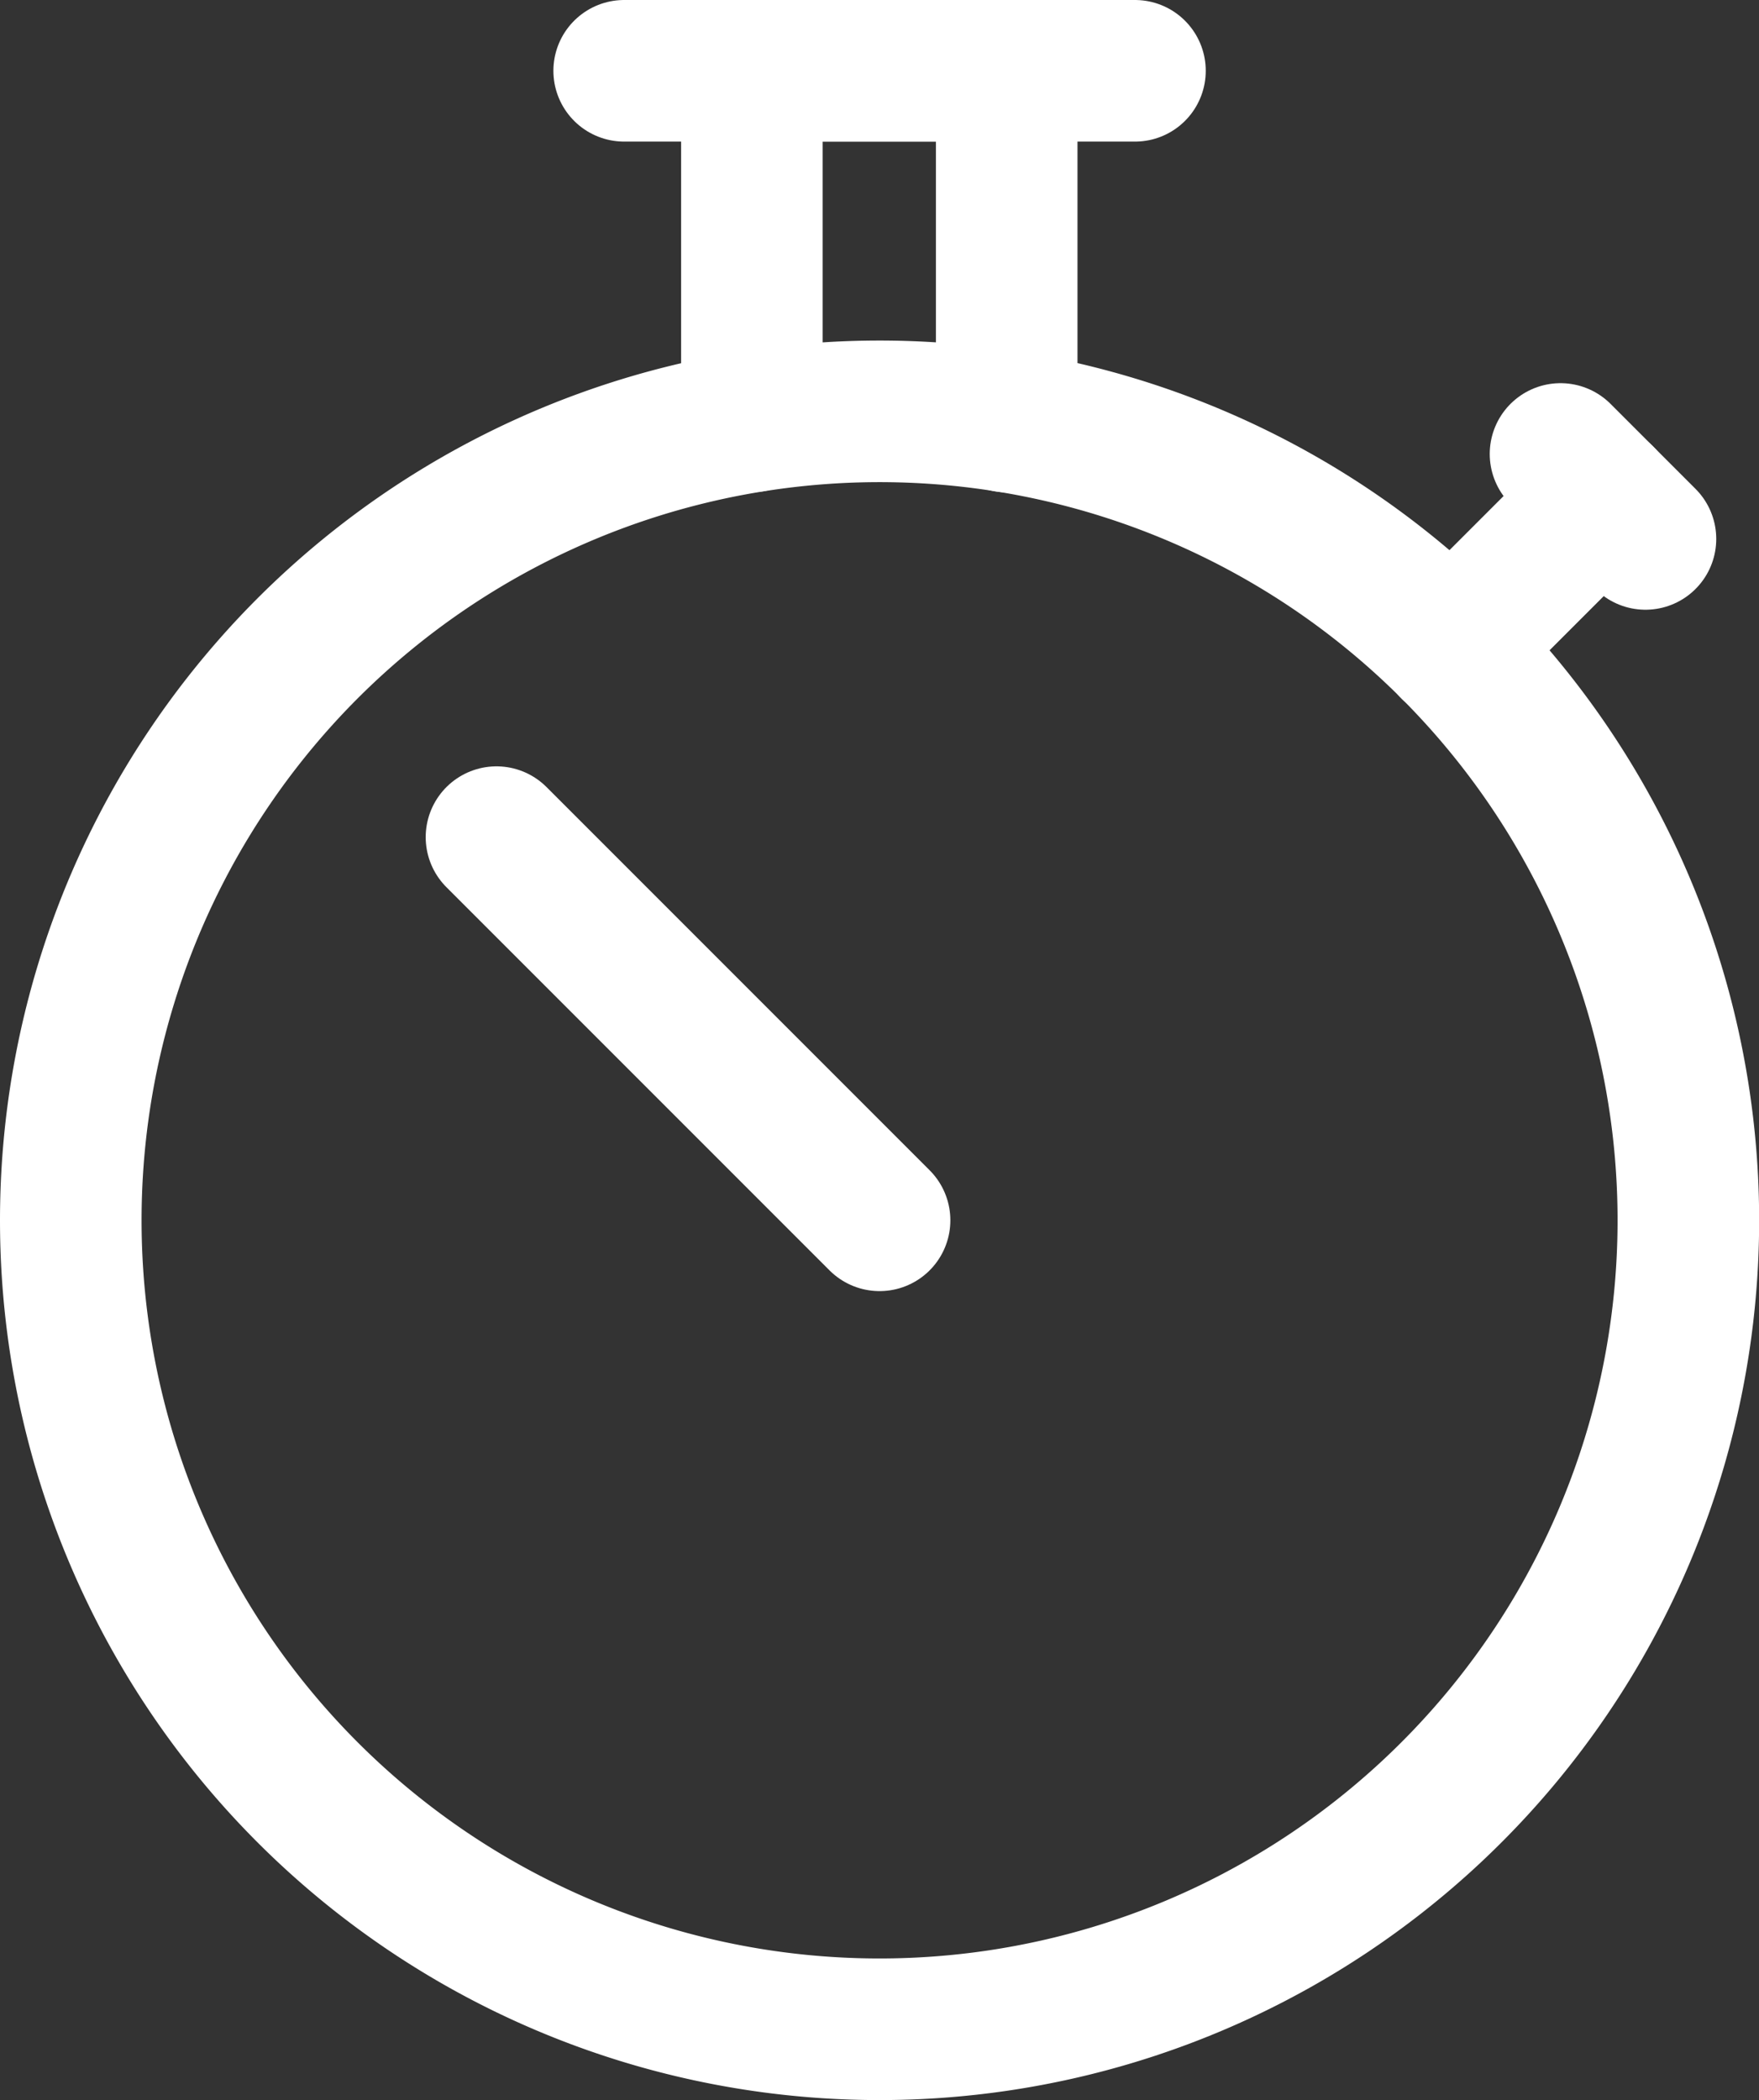
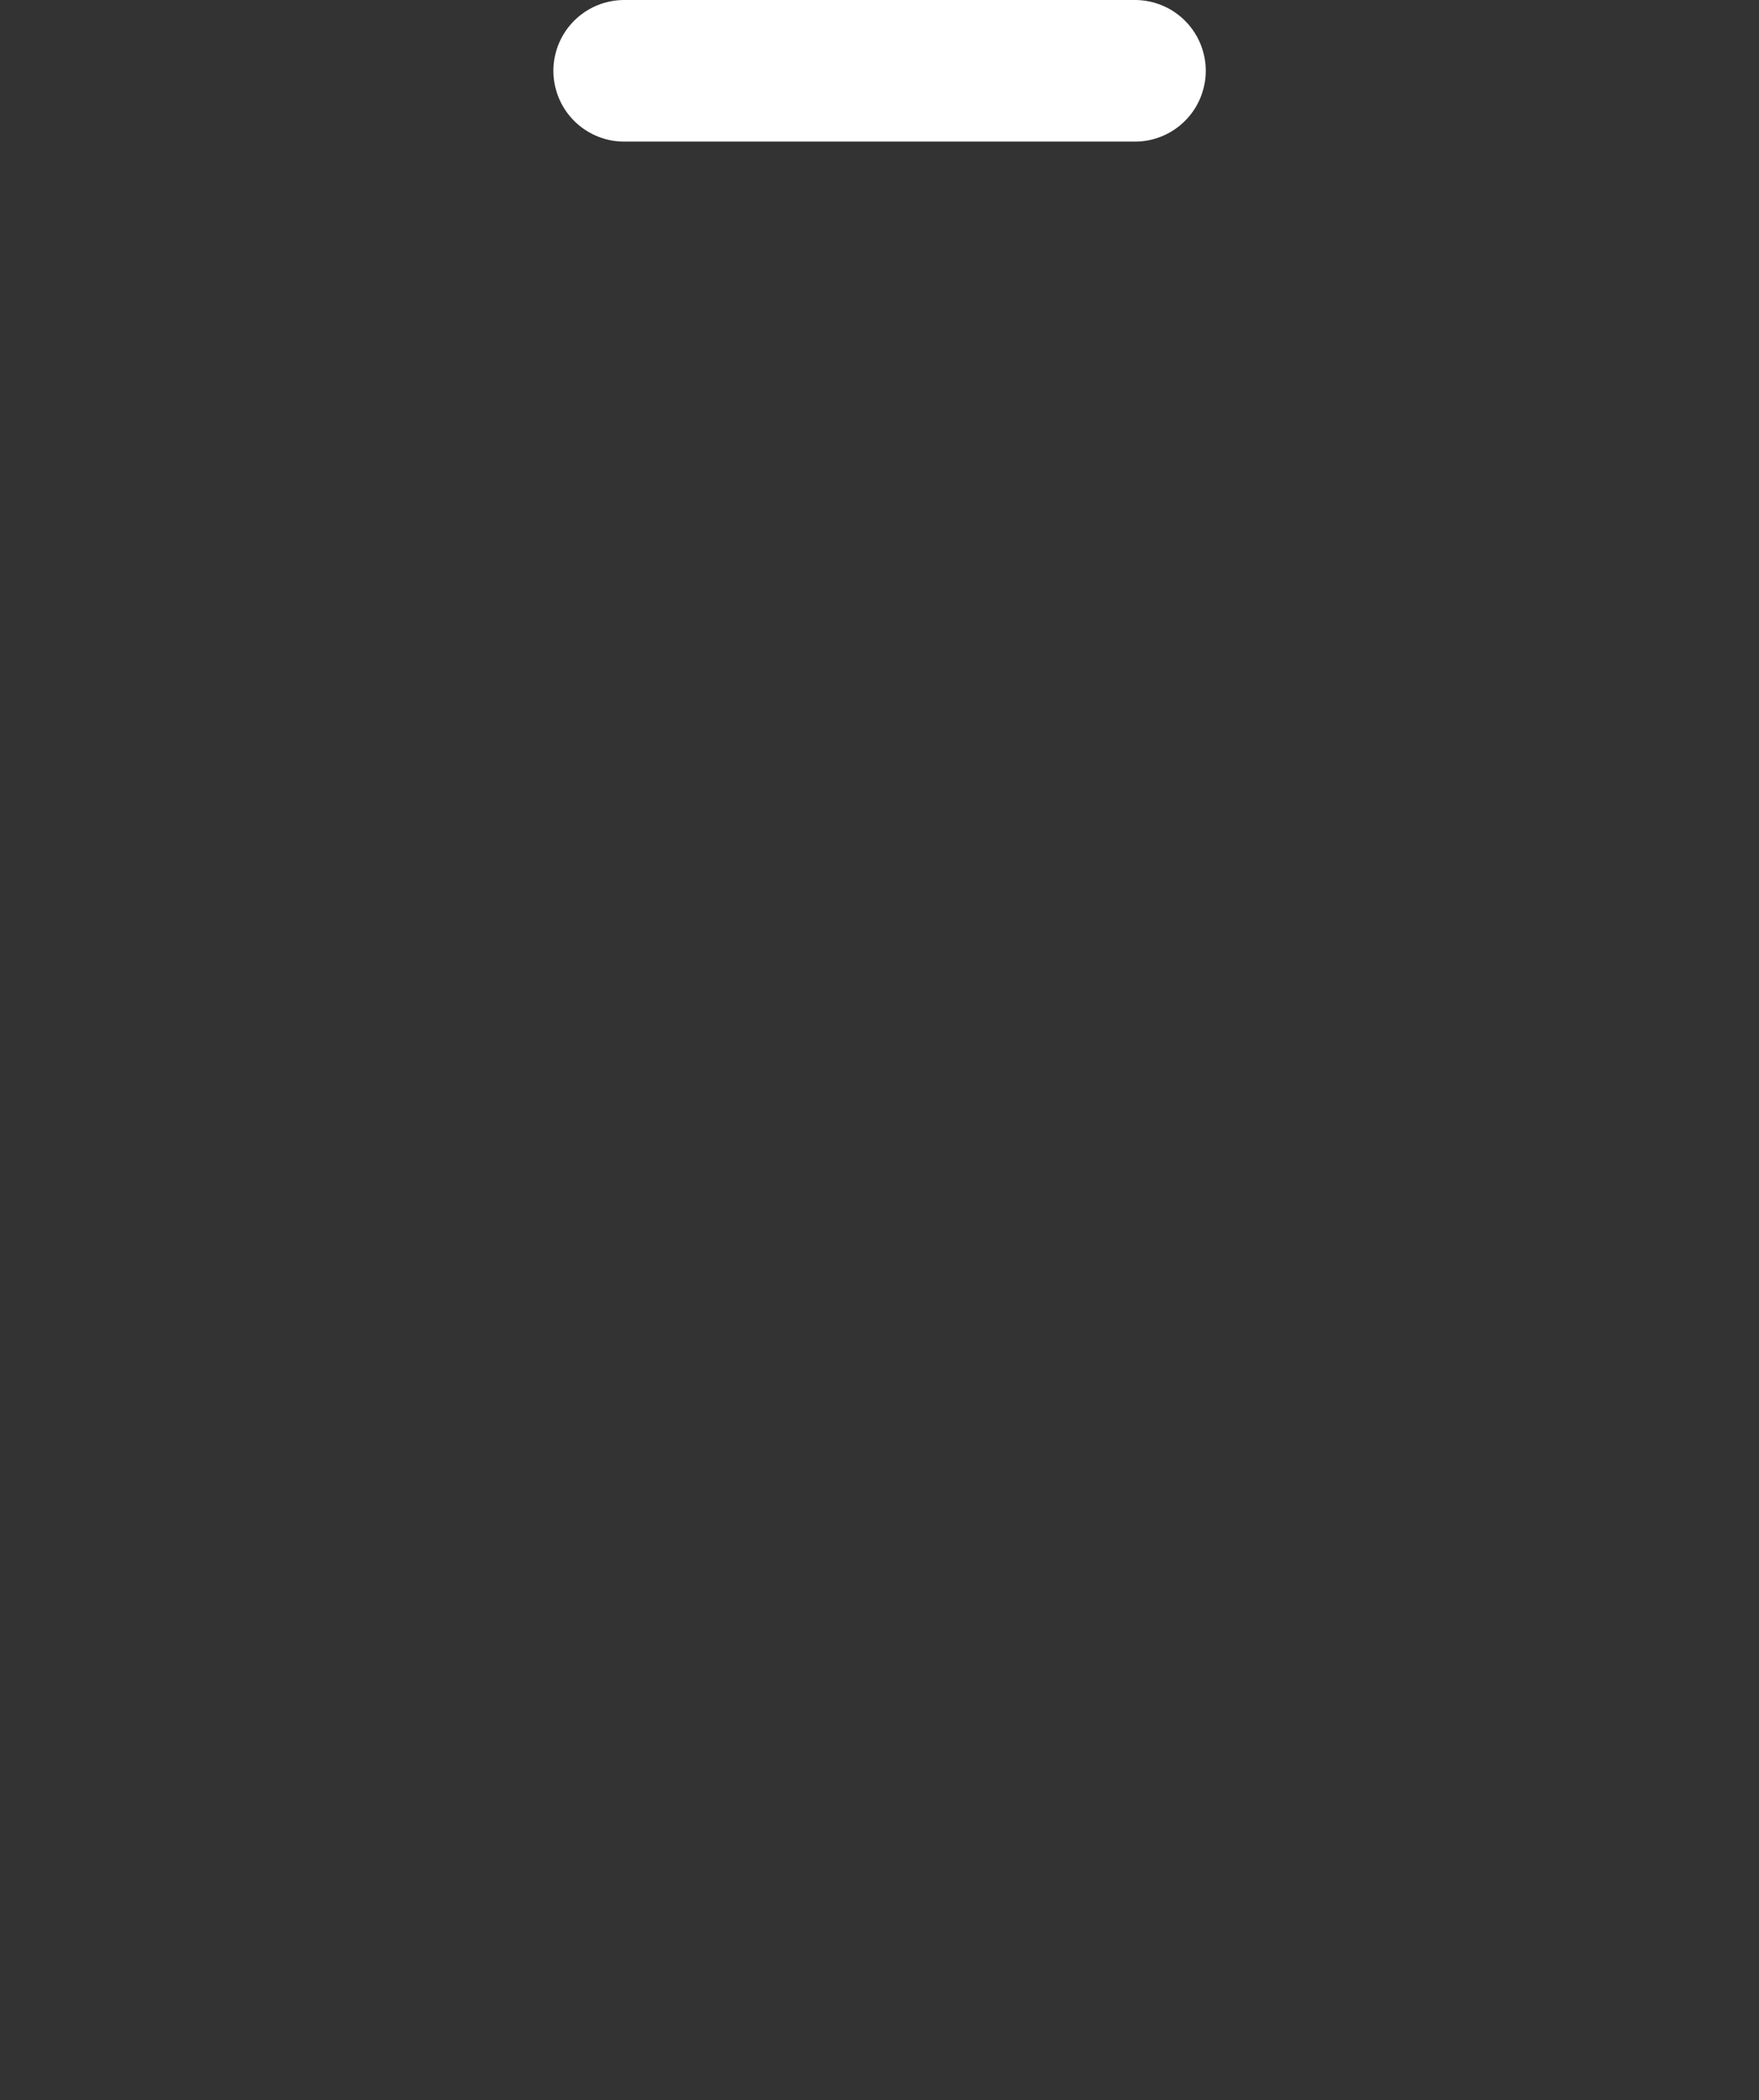
<svg xmlns="http://www.w3.org/2000/svg" width="12.425" height="14.831" viewBox="0 0 12.425 14.831">
  <rect x="0" y="0" width="12.425" height="14.831" fill="#333333" stroke="none" />
  <g id="Interface-Essential_Time_stopwatch" data-name="Interface-Essential / Time / stopwatch" transform="translate(0.5 0.5)">
    <g id="Group_233" data-name="Group 233">
      <g id="stopwatch">
-         <path id="Oval_196" data-name="Oval 196" d="M334.213,2377.925a5.713,5.713,0,1,0-5.713-5.712A5.712,5.712,0,0,0,334.213,2377.925Z" transform="translate(-328.5 -2364.094)" fill="none" stroke="#fff" stroke-linecap="round" stroke-linejoin="round" stroke-width="1" />
        <path id="Shape_1172" data-name="Shape 1172" d="M335,2362.5h3.608" transform="translate(-331.091 -2362.5)" fill="none" stroke="#fff" stroke-linecap="round" stroke-linejoin="round" stroke-width="1" />
-         <path id="Shape_1173" data-name="Shape 1173" d="M344.717,2368.572l1.072-1.072" transform="translate(-334.965 -2364.493)" fill="none" stroke="#fff" stroke-linecap="round" stroke-linejoin="round" stroke-width="1" />
-         <path id="Shape_1174" data-name="Shape 1174" d="M336.5,2364.976V2362.5h1.8v2.477" transform="translate(-331.689 -2362.5)" fill="none" stroke="#fff" stroke-linecap="round" stroke-linejoin="round" stroke-width="1" />
-         <path id="Shape_1175" data-name="Shape 1175" d="M346,2367l.6.6" transform="translate(-335.477 -2364.294)" fill="none" stroke="#fff" stroke-linecap="round" stroke-linejoin="round" stroke-width="1" />
-         <path id="Shape_1176" data-name="Shape 1176" d="M336.206,2374.206,333.5,2371.5" transform="translate(-330.493 -2366.088)" fill="none" stroke="#fff" stroke-linecap="round" stroke-linejoin="round" stroke-width="1" />
      </g>
    </g>
  </g>
</svg>